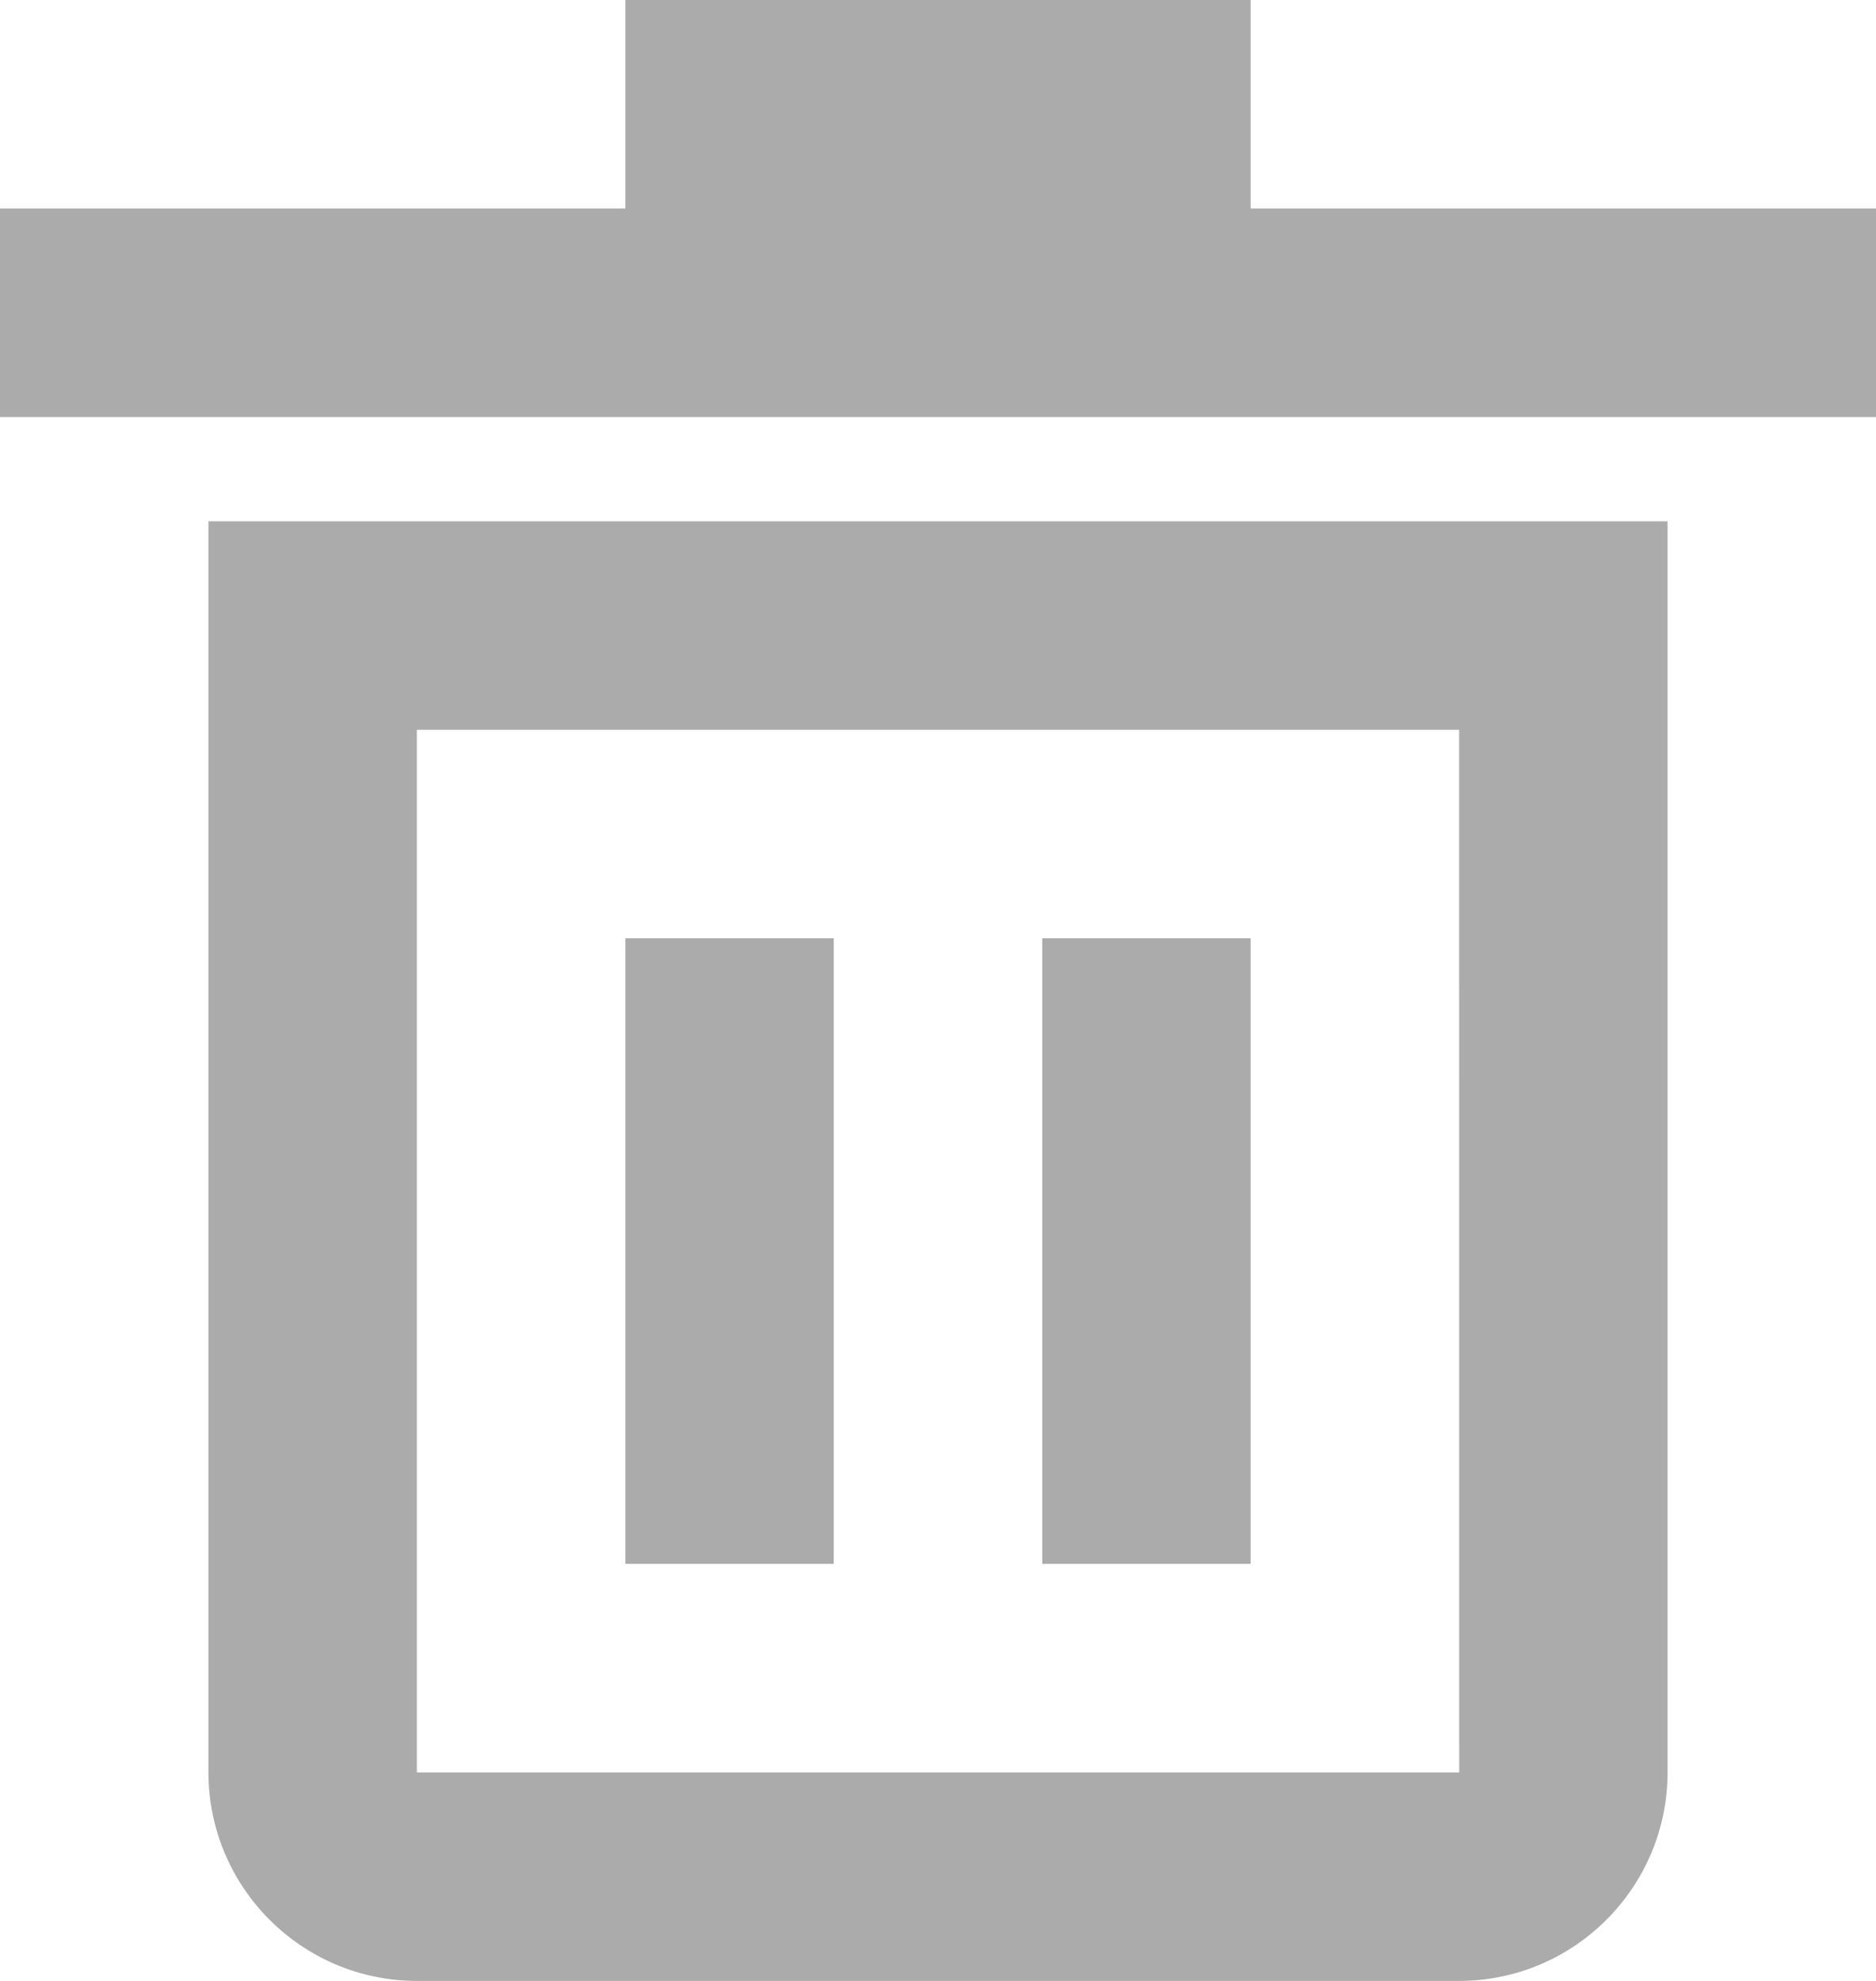
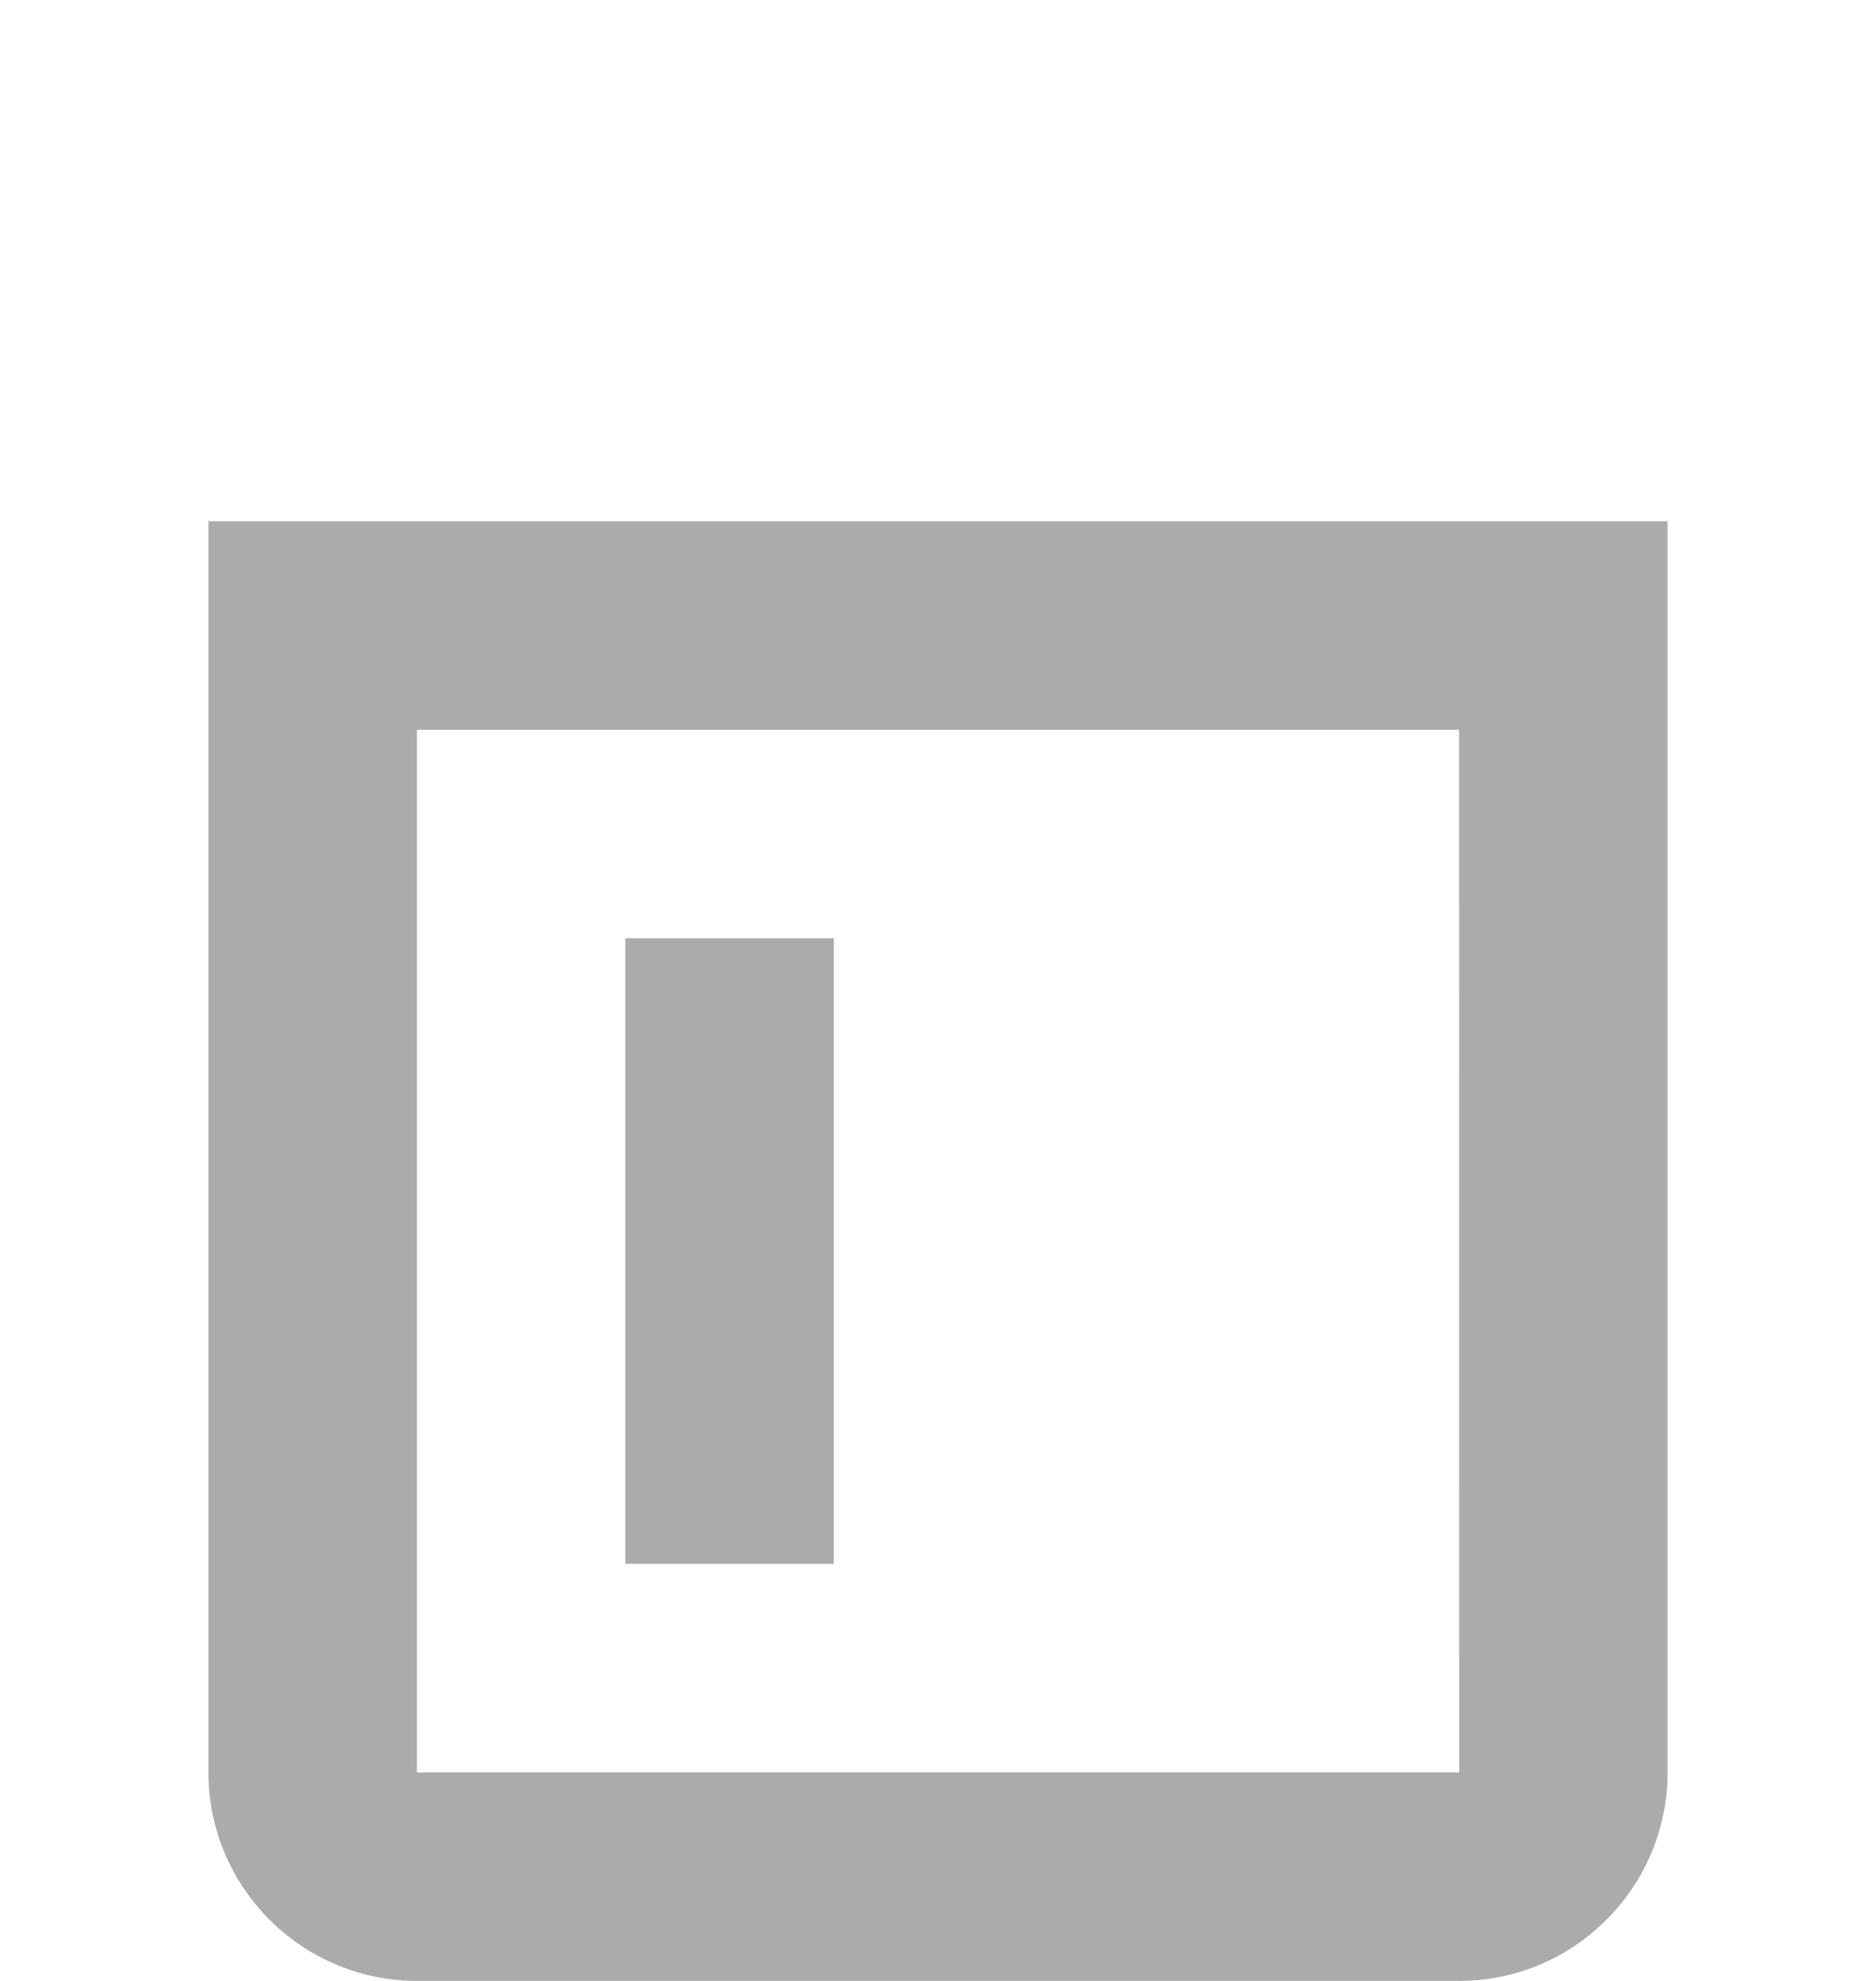
<svg xmlns="http://www.w3.org/2000/svg" xmlns:ns1="http://www.inkscape.org/namespaces/inkscape" xmlns:ns2="http://sodipodi.sourceforge.net/DTD/sodipodi-0.dtd" width="13.5" height="14.25" viewBox="0 0 13.5 14.25" version="1.1" id="svg2" ns1:version="0.91 r13725" ns2:docname="btn-delete-dark-grey.svg">
  <ns2:namedview pagecolor="#ffffff" bordercolor="#666666" borderopacity="1" objecttolerance="10" gridtolerance="10" guidetolerance="10" ns1:pageopacity="0" ns1:pageshadow="2" ns1:window-width="1600" ns1:window-height="837" id="namedview27" showgrid="false" fit-margin-top="0" fit-margin-left="0" fit-margin-right="0" fit-margin-bottom="0" ns1:zoom="12.685" ns1:cx="6.75" ns1:cy="7" ns1:window-x="-8" ns1:window-y="-8" ns1:window-maximized="1" ns1:current-layer="g18" />
  <title id="title4">btn-delete</title>
  <desc id="desc6">Created with Sketch.</desc>
  <defs id="defs8" />
  <g id="Page-1" style="fill:none;fill-rule:evenodd;stroke:none;stroke-width:1" transform="translate(-5.25,-5.25)">
    <g id="savedSearches" transform="translate(-643,-63)">
      <g id="btn-delete-copy-2" transform="translate(643,63)">
        <g id="btn-delete" transform="translate(3,3)">
          <g id="Group">
            <g id="Frame_-_24px">
-               <rect id="Rectangle-path" x="0" y="0" width="18" height="18" />
-             </g>
+               </g>
            <g id="Line_Icons" transform="translate(2.25,2.25)" style="fill:#cccccc">
              <g id="g18">
                <path d="m 1.5,12.75 c 0,0.827 0.673,1.5 1.5,1.5 l 7.5,0 c 0.827,0 1.5,-0.673 1.5,-1.5 l 0,-9 -10.5,0 0,9 0,0 z m 1.5,-7.5 7.5,0 7.5e-4,7.5 -7.501,0 0,-7.5 0,0 z" id="Shape" ns1:connector-curvature="0" style="fill:#ababab;fill-opacity:1" />
-                 <polygon id="polygon21" points="4.5,1.5 0,1.5 0,3 13.5,3 13.5,1.5 9,1.5 9,0 4.5,0 " style="fill:#ababab;fill-opacity:1" />
                <rect id="rect23" x="4.5" y="6.75" width="1.5" height="4.5" style="fill:#ababab;fill-opacity:1" />
-                 <rect id="rect25" x="7.5" y="6.75" width="1.5" height="4.5" style="fill:#ababab;fill-opacity:1" />
              </g>
            </g>
          </g>
        </g>
      </g>
    </g>
  </g>
</svg>